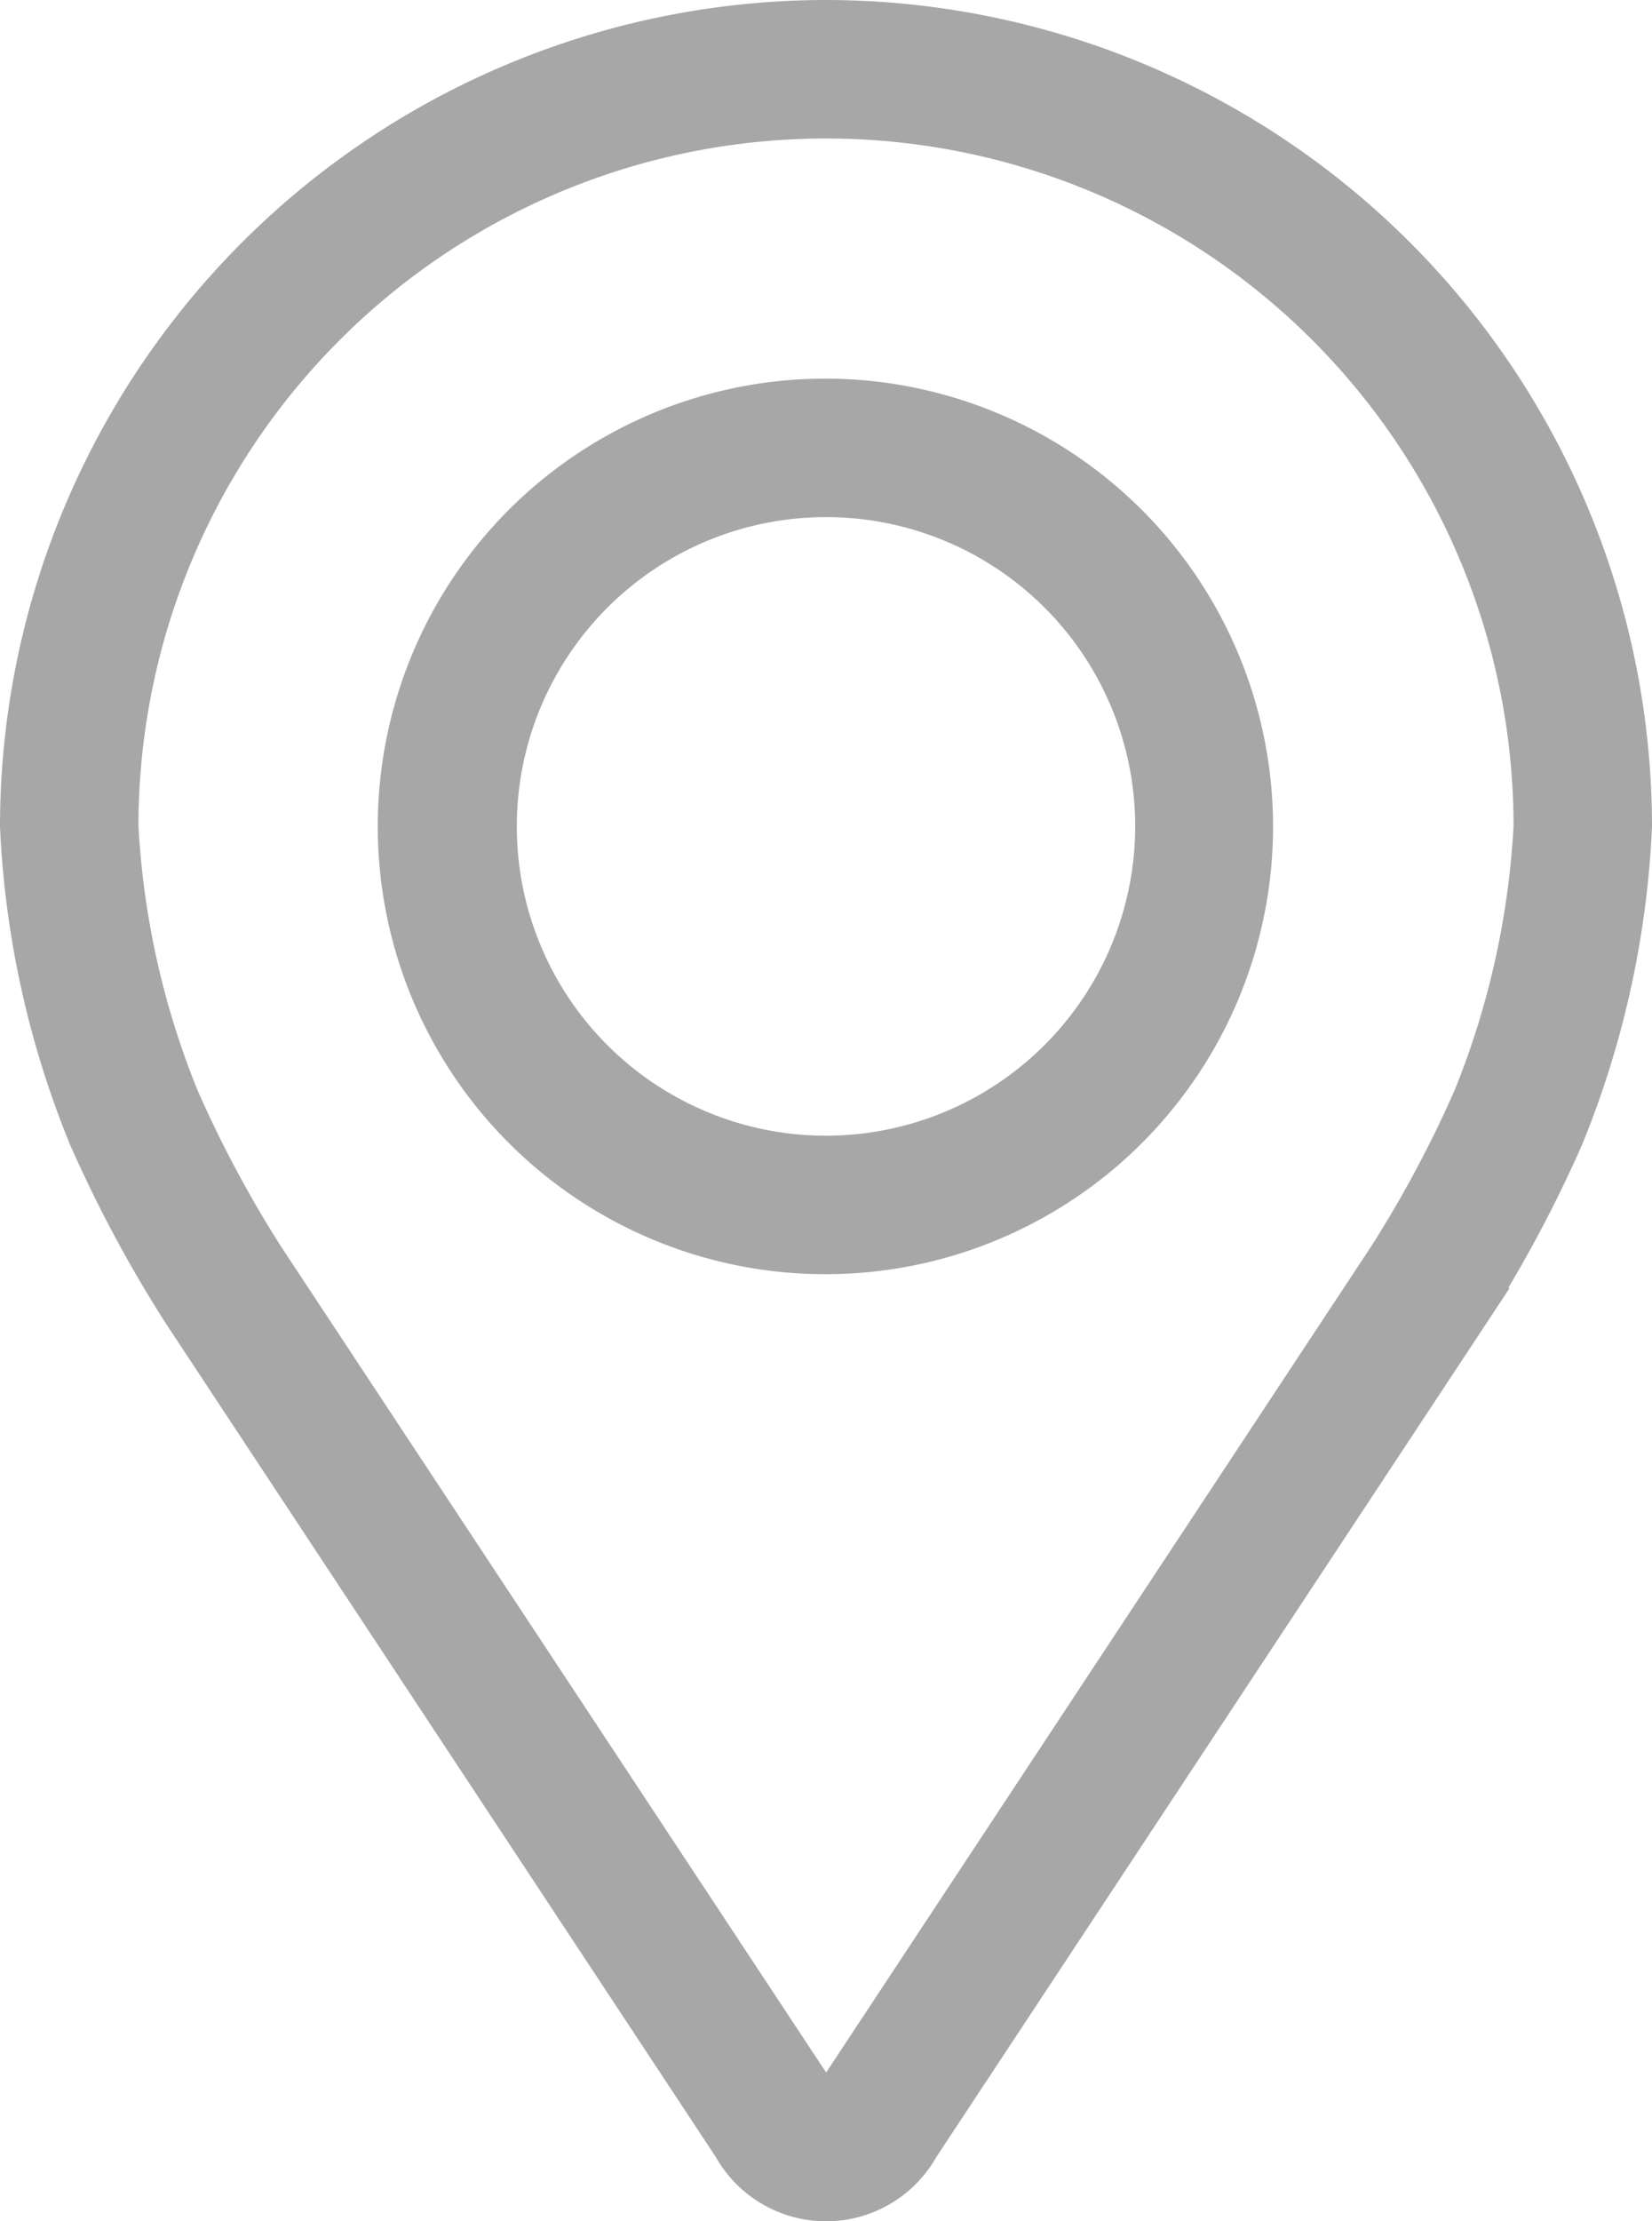
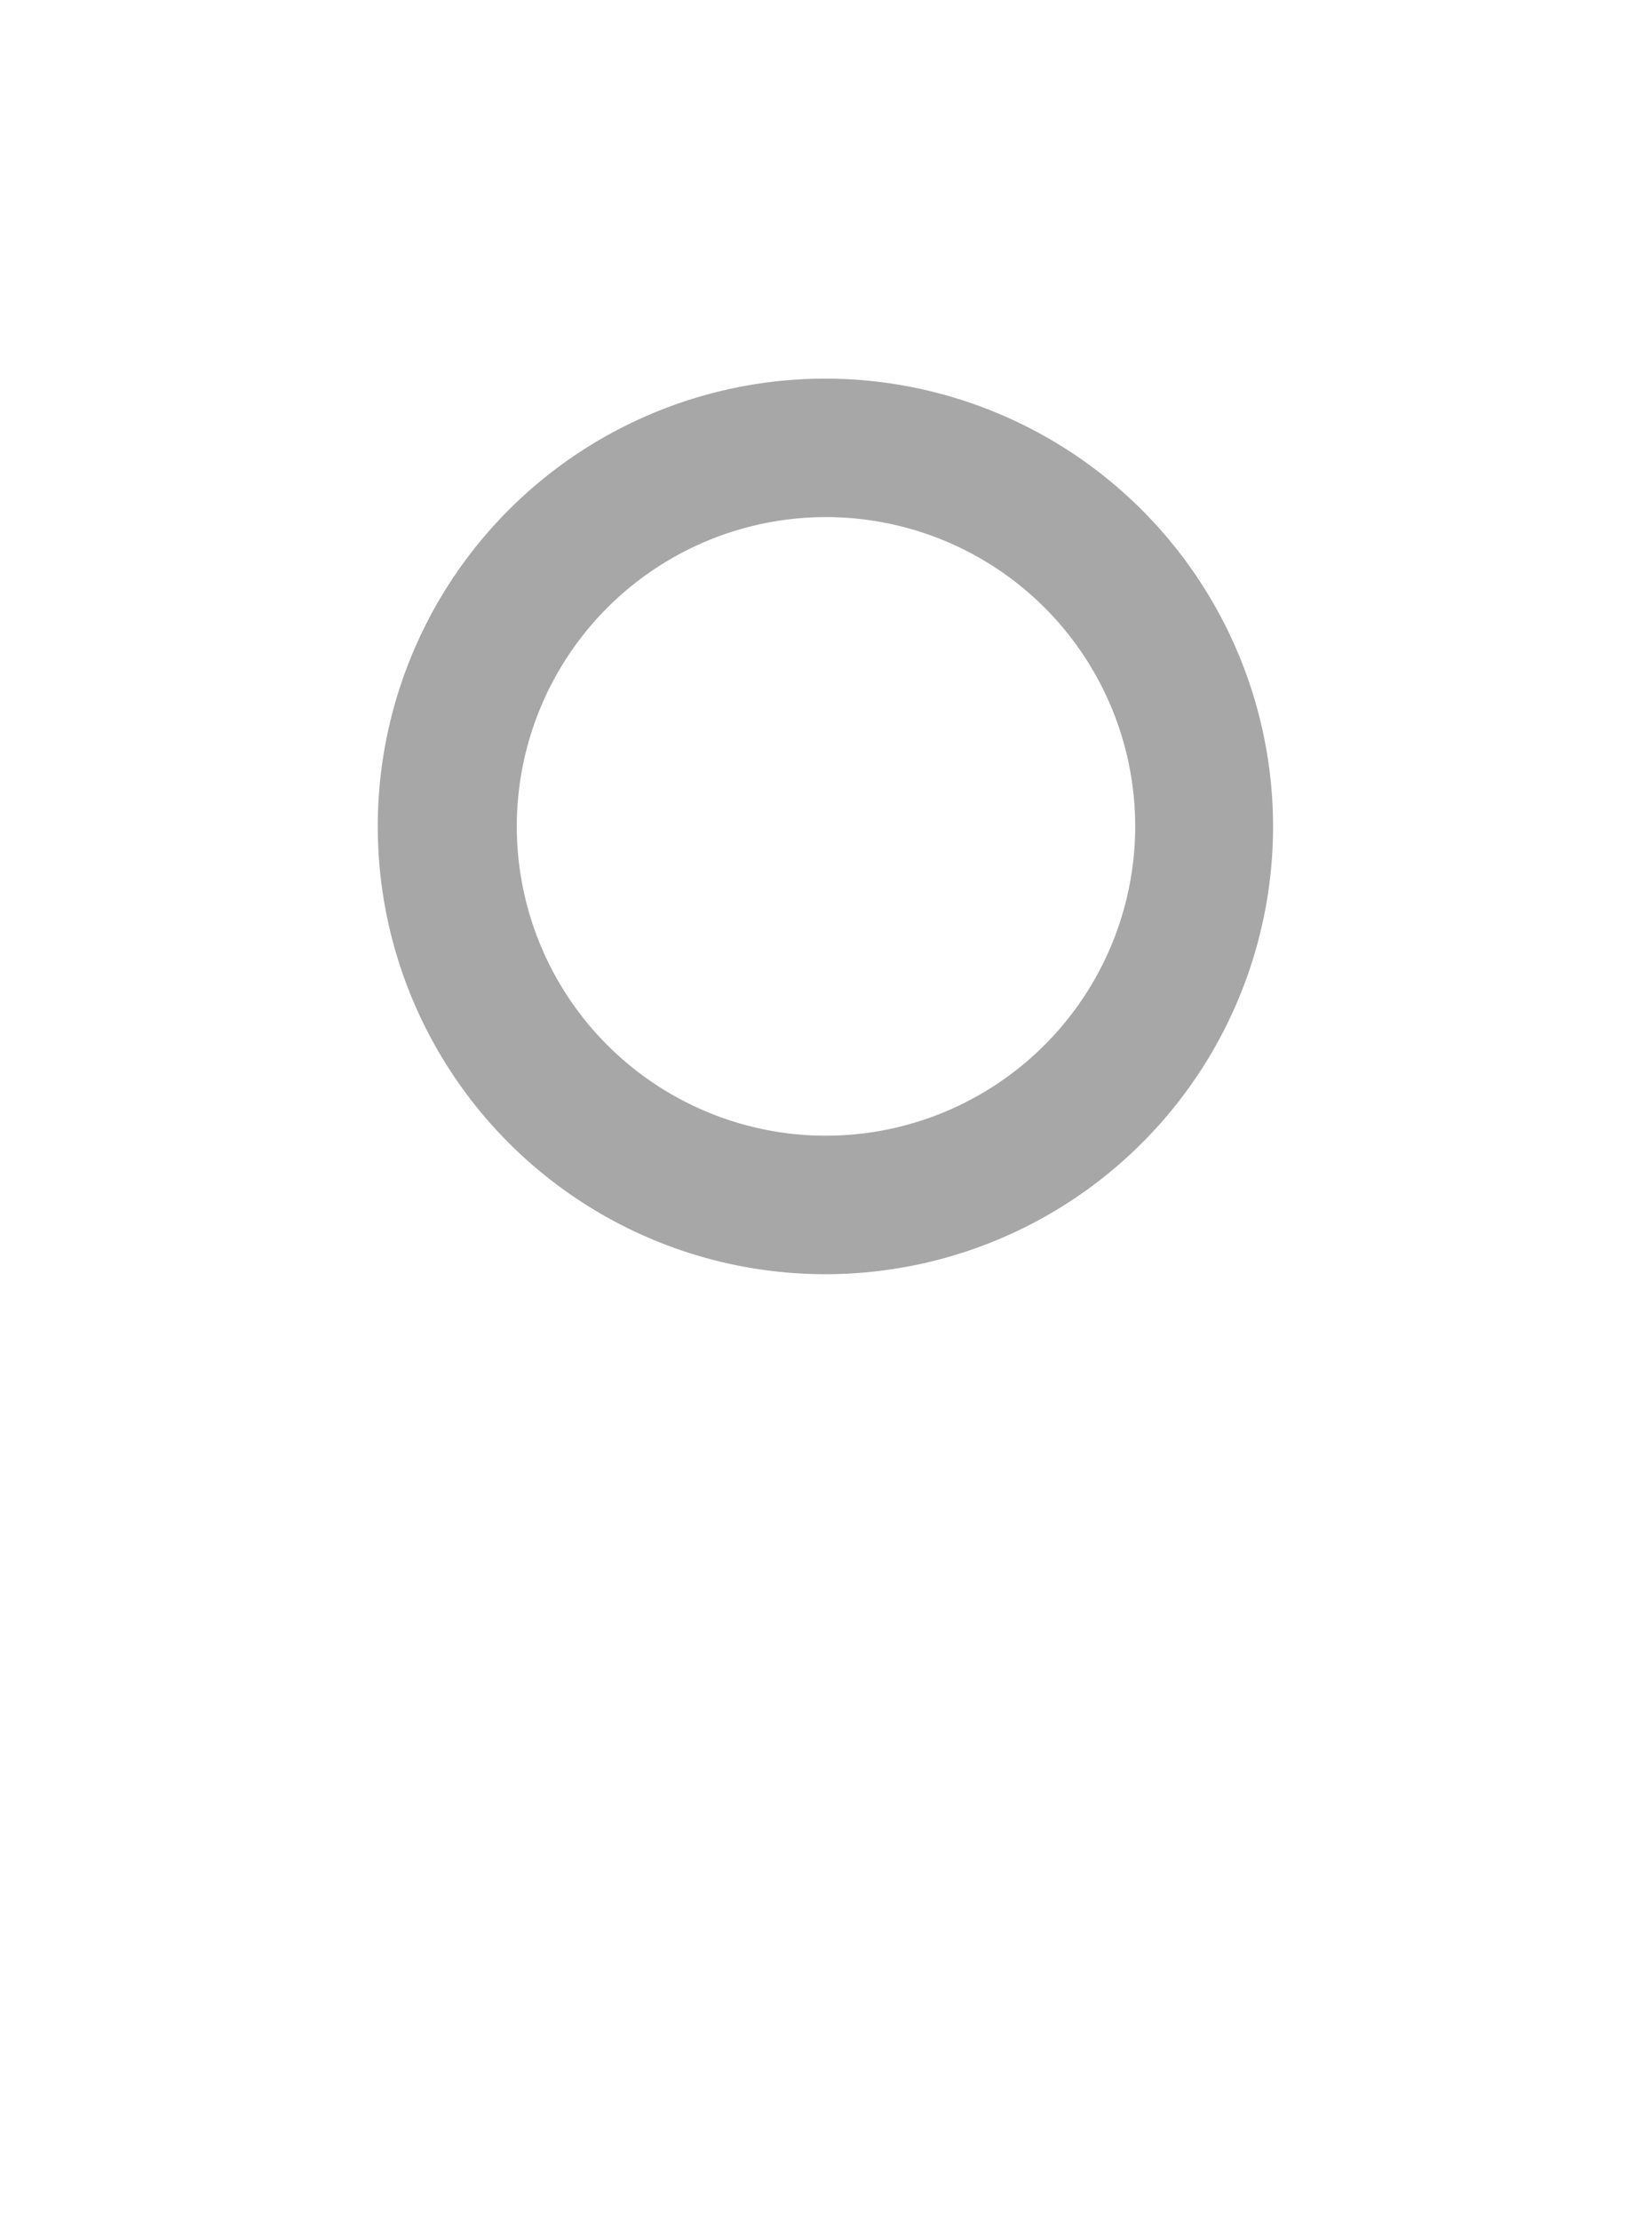
<svg xmlns="http://www.w3.org/2000/svg" width="11.3" height="15.189" viewBox="0 0 11.3 15.189">
  <g id="pin_2_" data-name="pin (2)" transform="translate(-47.93 0.15)">
    <g id="Group_53191" data-name="Group 53191" transform="translate(48.08)">
      <g id="Group_53190" data-name="Group 53190" transform="translate(0)">
-         <path id="Path_92664" data-name="Path 92664" d="M53.58,0a5.506,5.506,0,0,0-5.5,5.5,6.346,6.346,0,0,0,.467,2.118,8.87,8.87,0,0,0,.636,1.189l3.771,5.714a.717.717,0,0,0,1.253,0l3.771-5.714a8.833,8.833,0,0,0,.636-1.189A6.344,6.344,0,0,0,59.08,5.5,5.506,5.506,0,0,0,53.58,0Zm4.437,7.366a8.126,8.126,0,0,1-.579,1.084l-3.771,5.714c-.074.113-.1.113-.172,0L49.723,8.45a8.131,8.131,0,0,1-.579-1.084A5.76,5.76,0,0,1,48.727,5.5a4.853,4.853,0,0,1,9.706,0A5.765,5.765,0,0,1,58.017,7.366Z" transform="translate(-48.08)" fill="#a7a7a7" stroke="#a7a7a7" stroke-width="0.3" />
        <path id="Path_92665" data-name="Path 92665" d="M114.992,64.008A2.912,2.912,0,1,0,117.9,66.92,2.915,2.915,0,0,0,114.992,64.008Zm0,5.177a2.265,2.265,0,1,1,2.265-2.265A2.267,2.267,0,0,1,114.992,69.185Z" transform="translate(-109.492 -61.419)" fill="#a7a7a7" stroke="#a7a7a7" stroke-width="0.3" />
      </g>
    </g>
  </g>
</svg>